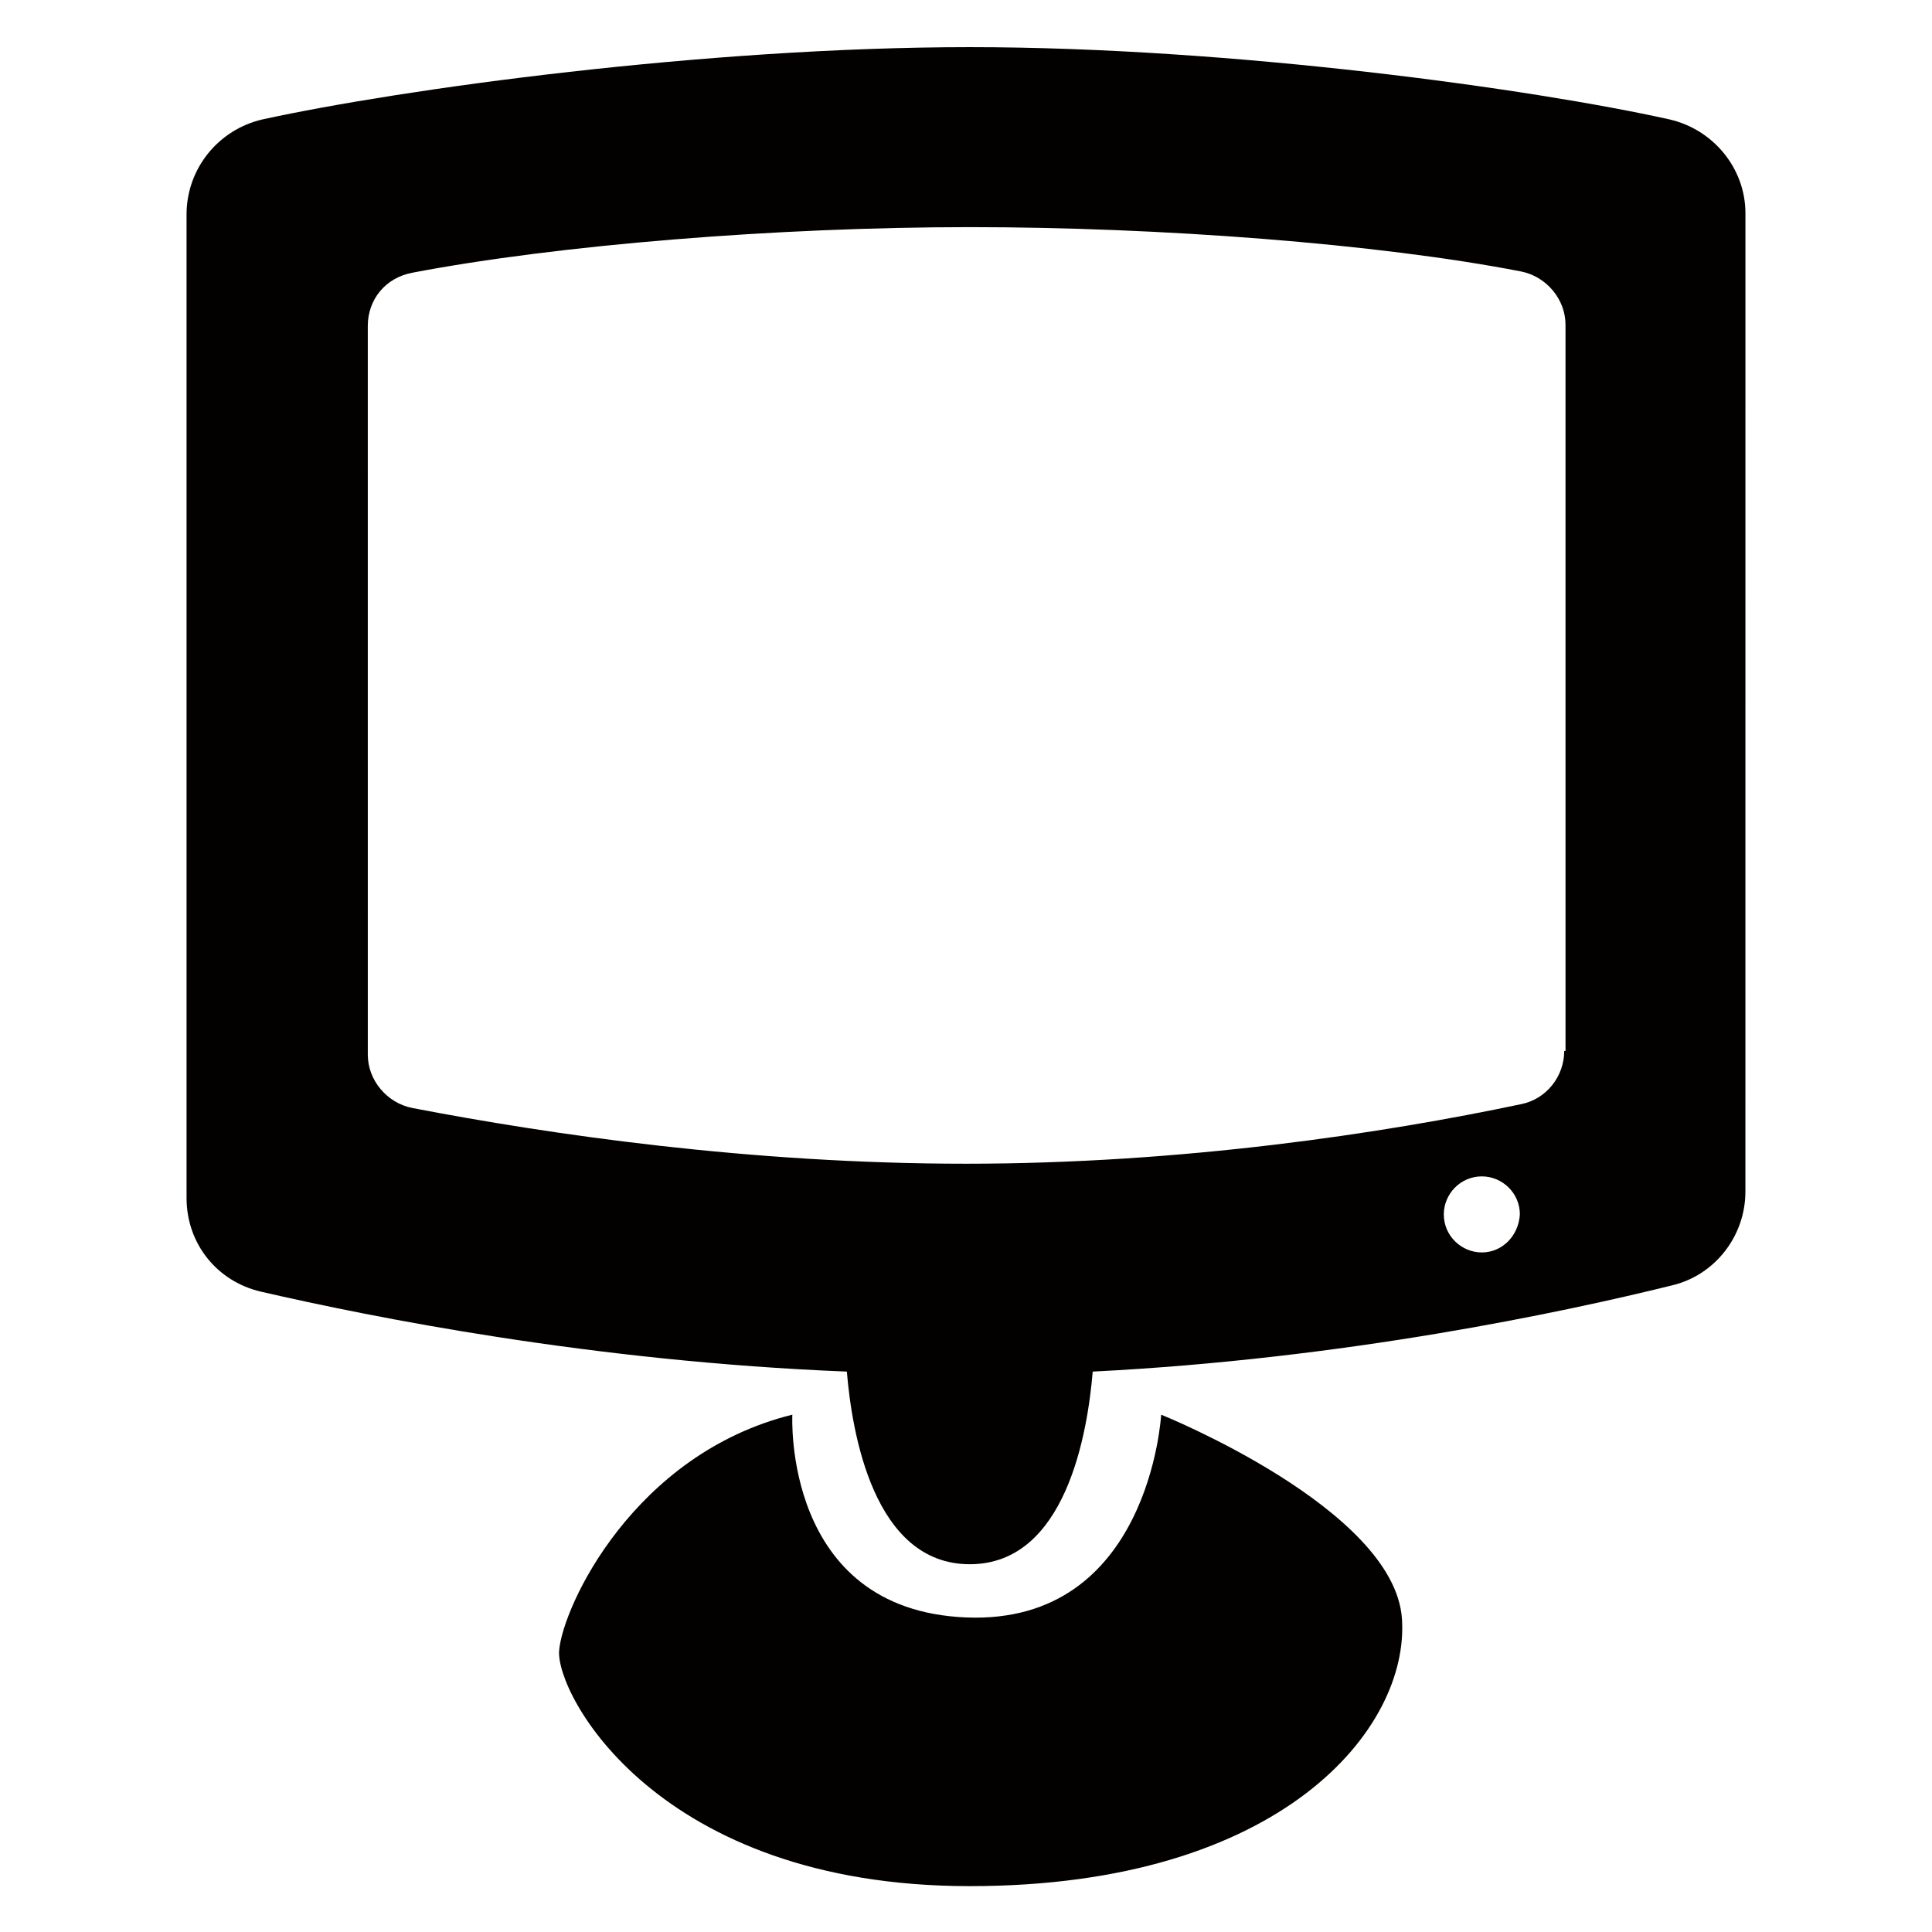
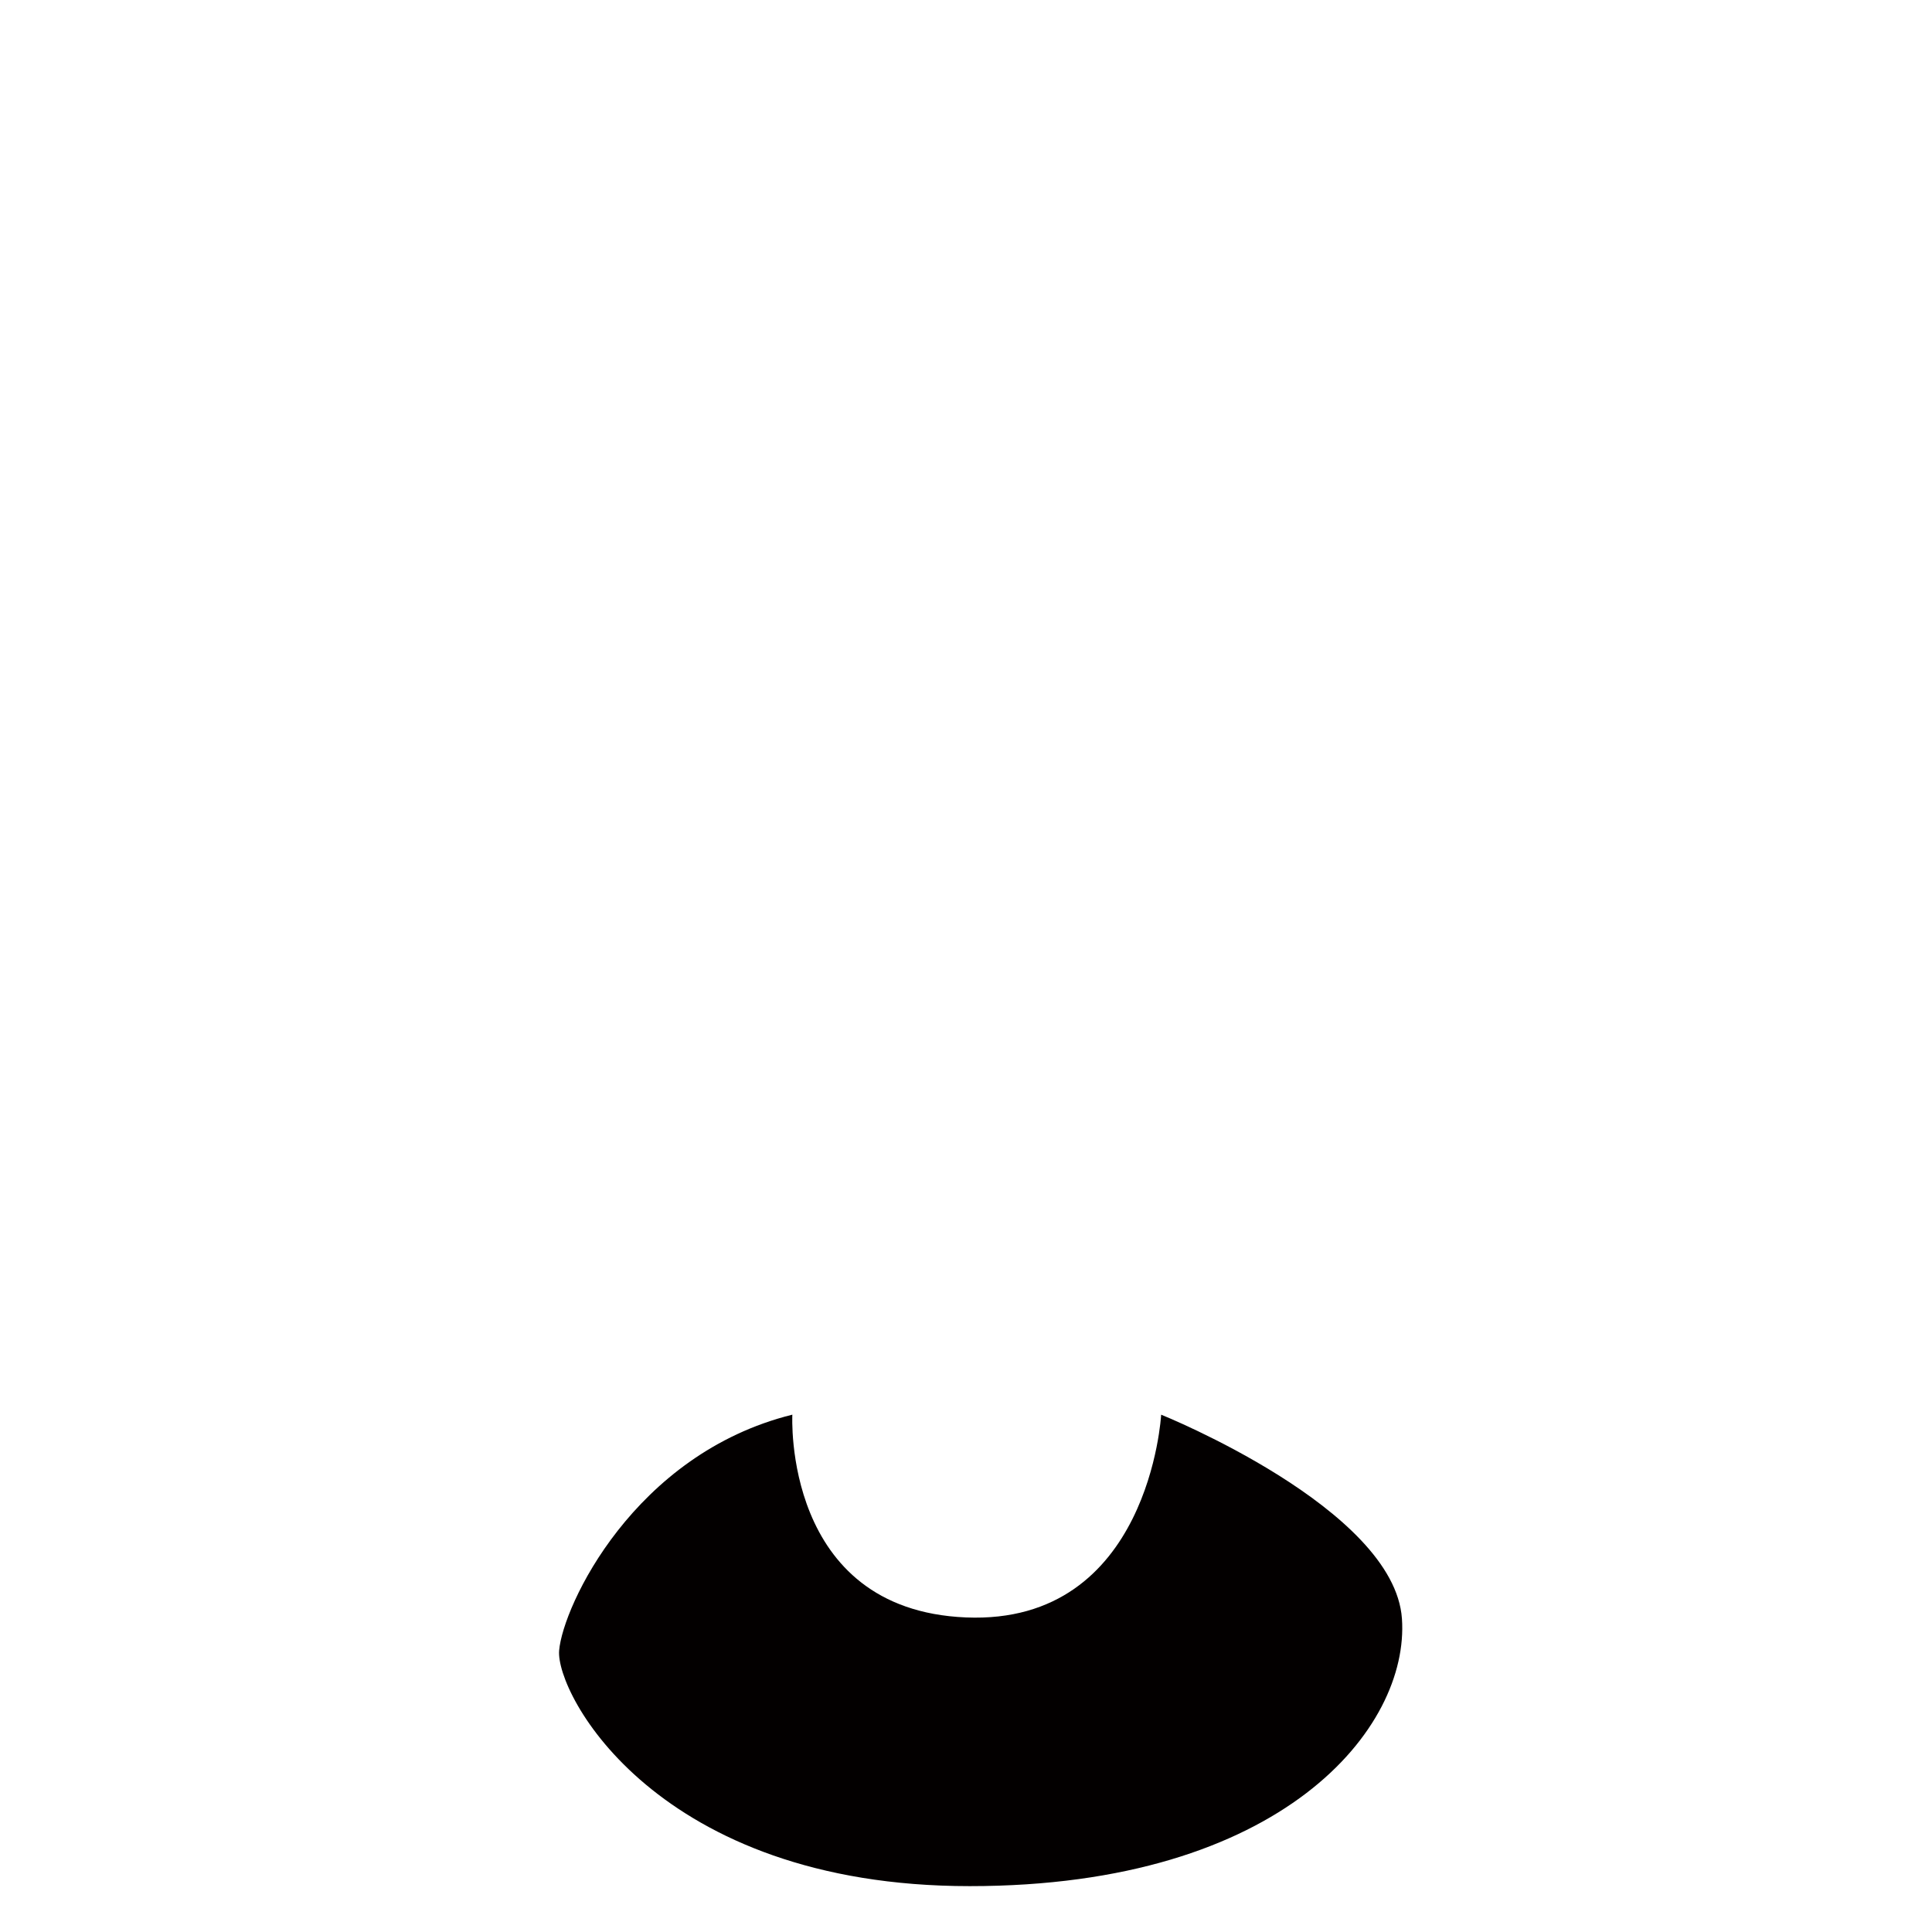
<svg xmlns="http://www.w3.org/2000/svg" width="800px" height="800px" version="1.1" viewBox="144 144 512 512">
  <g fill="#030000">
    <path d="m451.72 518.9s-3.023 55.754-51.723 53.738c-48.703-2.016-46.016-53.738-46.016-53.738-41.984 10.41-60.793 50.719-61.801 62.473-1.008 11.418 25.863 62.473 108.82 62.473 82.961 0 116.55-41.984 114.53-70.871-2.016-29.219-63.816-54.074-63.816-54.074z" />
-     <path d="m586.41 175.64c-36.273-8.062-115.88-19.145-185.4-19.145-69.863 0-150.47 11.082-187.42 19.145-11.754 2.688-20.152 13.098-20.152 25.191v260.64c0 12.09 8.062 22.168 19.816 24.855 29.223 6.719 87.664 18.473 155.17 21.16 1.344 16.121 7.055 51.051 32.578 51.051 25.527 0 31.234-34.93 32.578-51.051 66.84-3.359 124.95-15.785 153.49-22.84 11.418-2.688 19.48-13.098 19.48-24.855l0.008-259.3c0-11.754-8.395-22.164-20.152-24.852zm-49.707 300.27c-5.375 0-10.078-4.367-10.078-10.078 0-5.375 4.367-10.078 10.078-10.078 5.375 0 10.078 4.367 10.078 10.078-0.34 5.711-4.703 10.078-10.078 10.078zm21.832-53.402c0 6.719-4.703 12.762-11.418 14.105-36.609 7.727-89.68 15.785-147.11 15.785-57.098 0-110.17-7.727-146.78-14.777-6.719-1.344-11.754-7.391-11.754-14.105l-0.004-193.13c0-7.055 4.703-12.762 11.754-14.105 38.625-7.391 96.73-12.09 147.79-12.09 50.383 0 108.15 4.367 146.11 11.754 6.719 1.344 11.754 7.391 11.754 14.105l0.004 192.46z" />
  </g>
</svg>